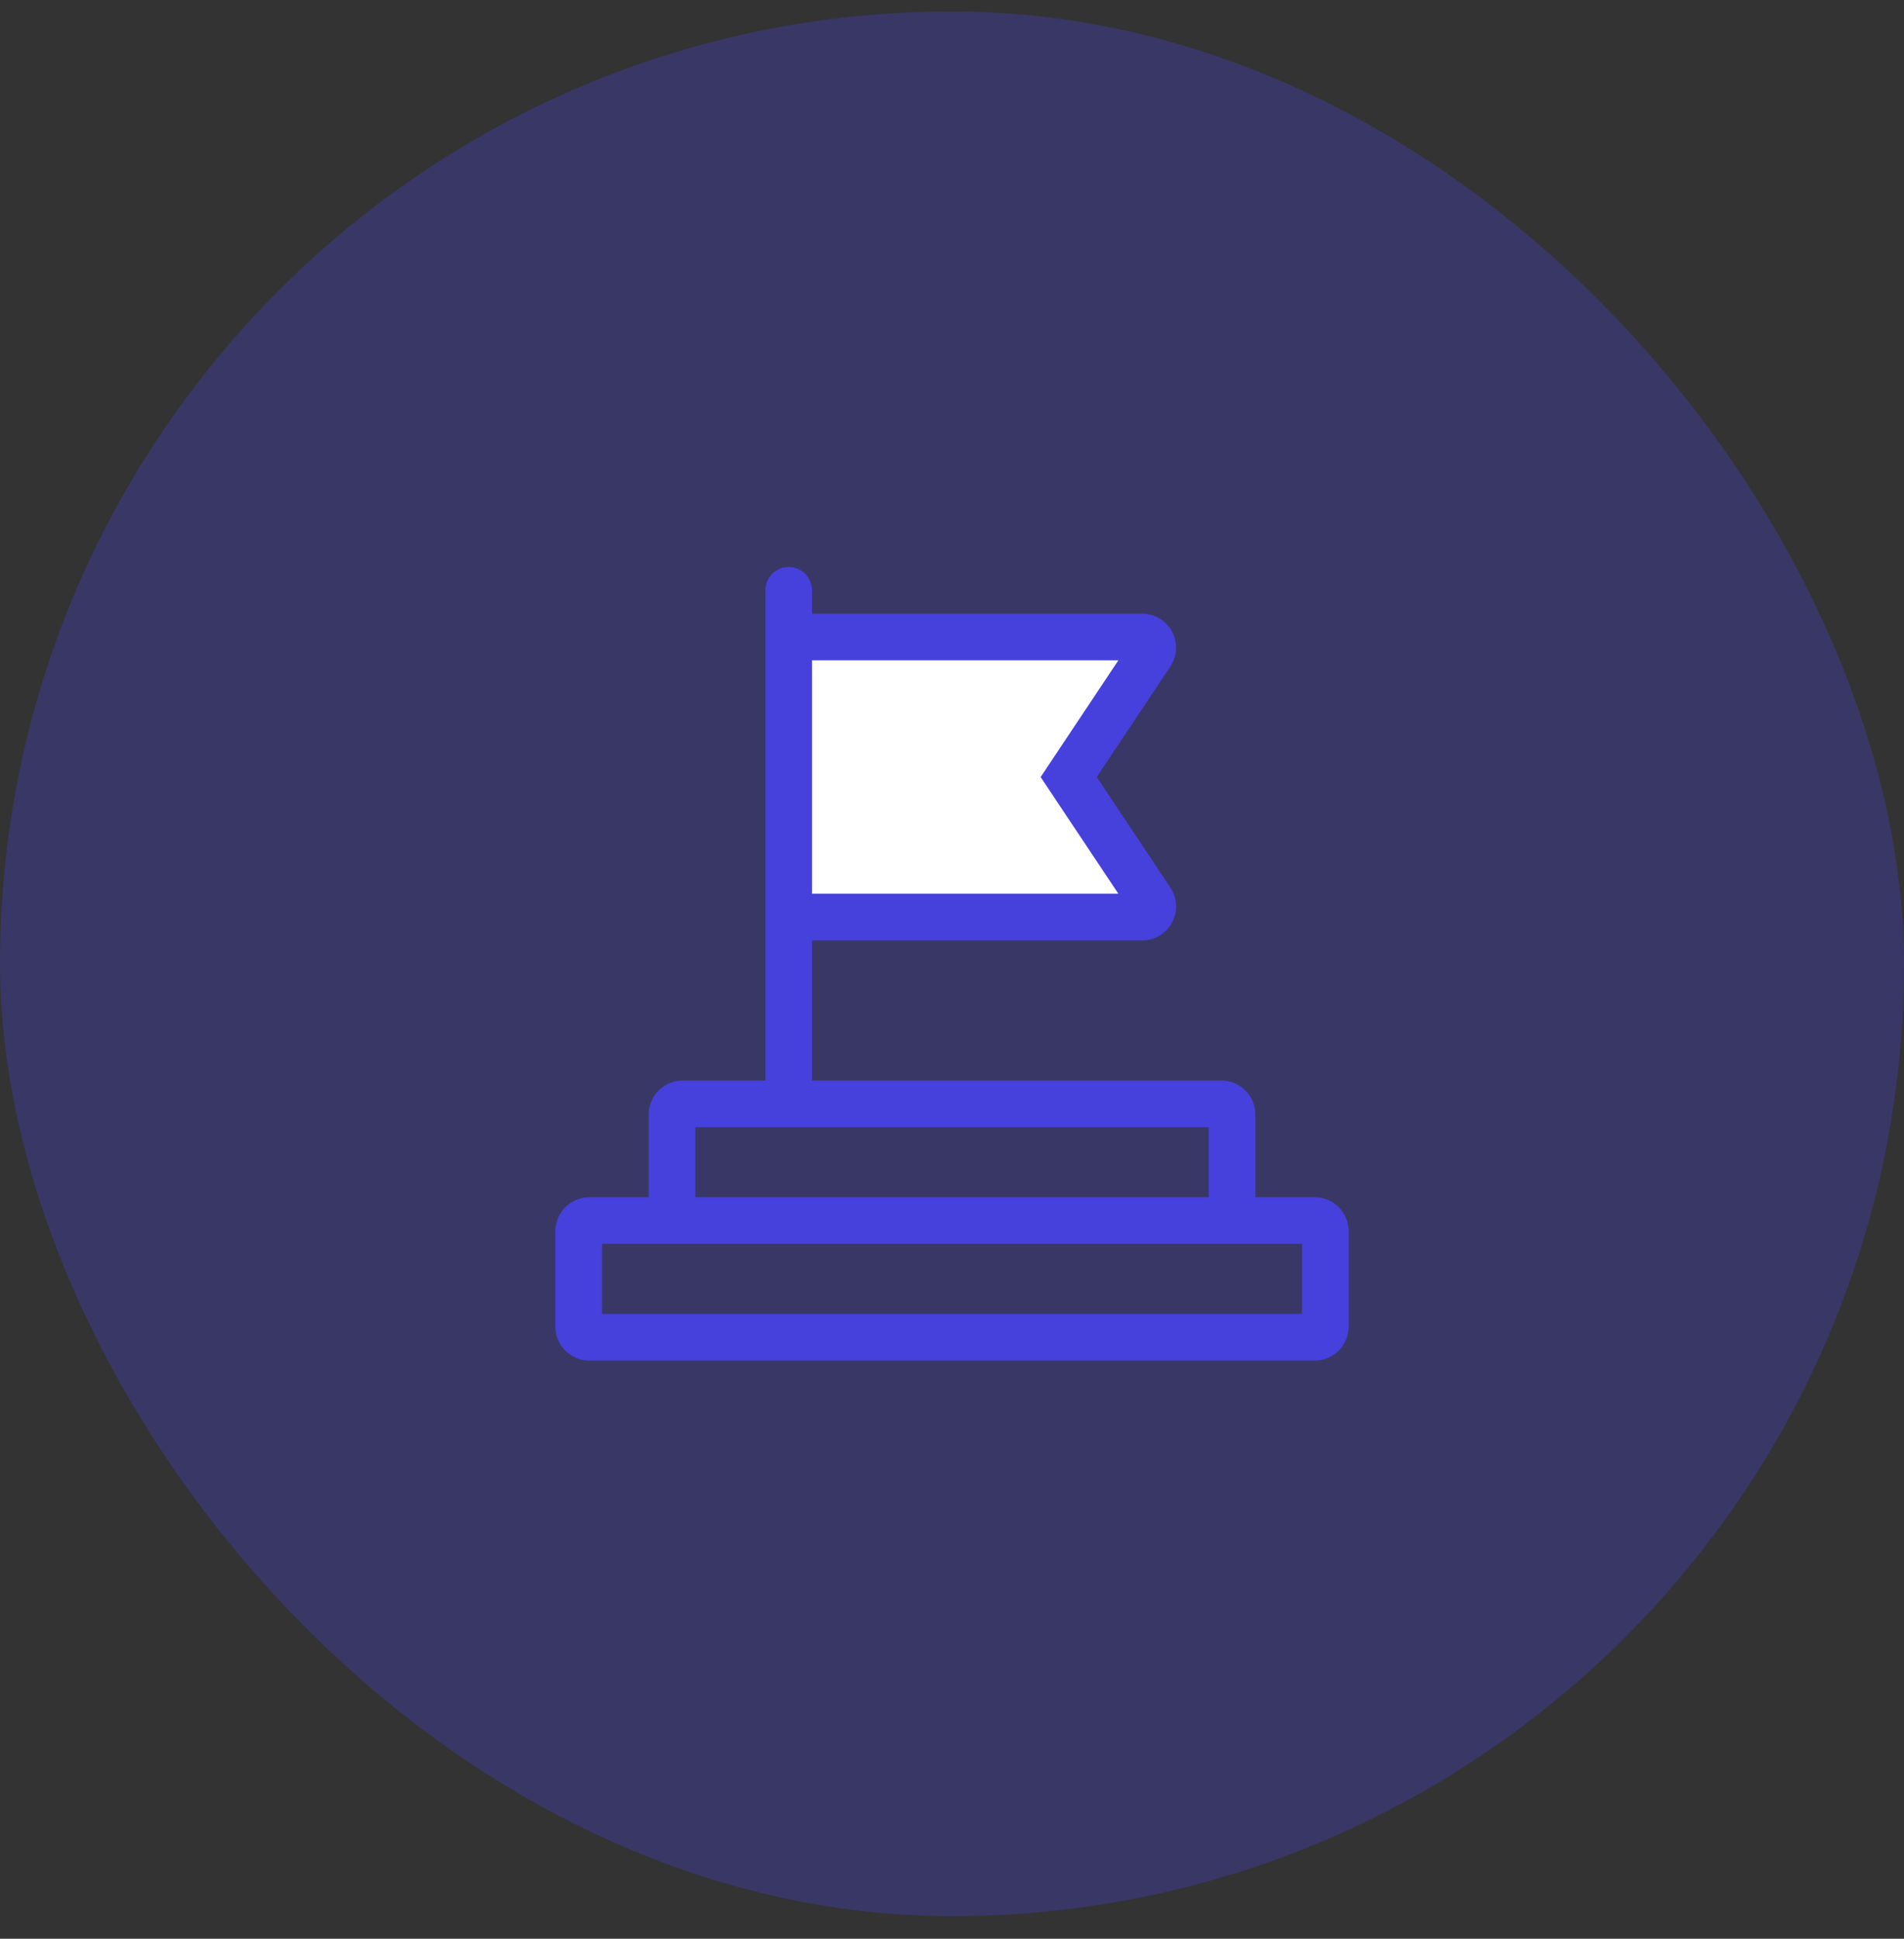
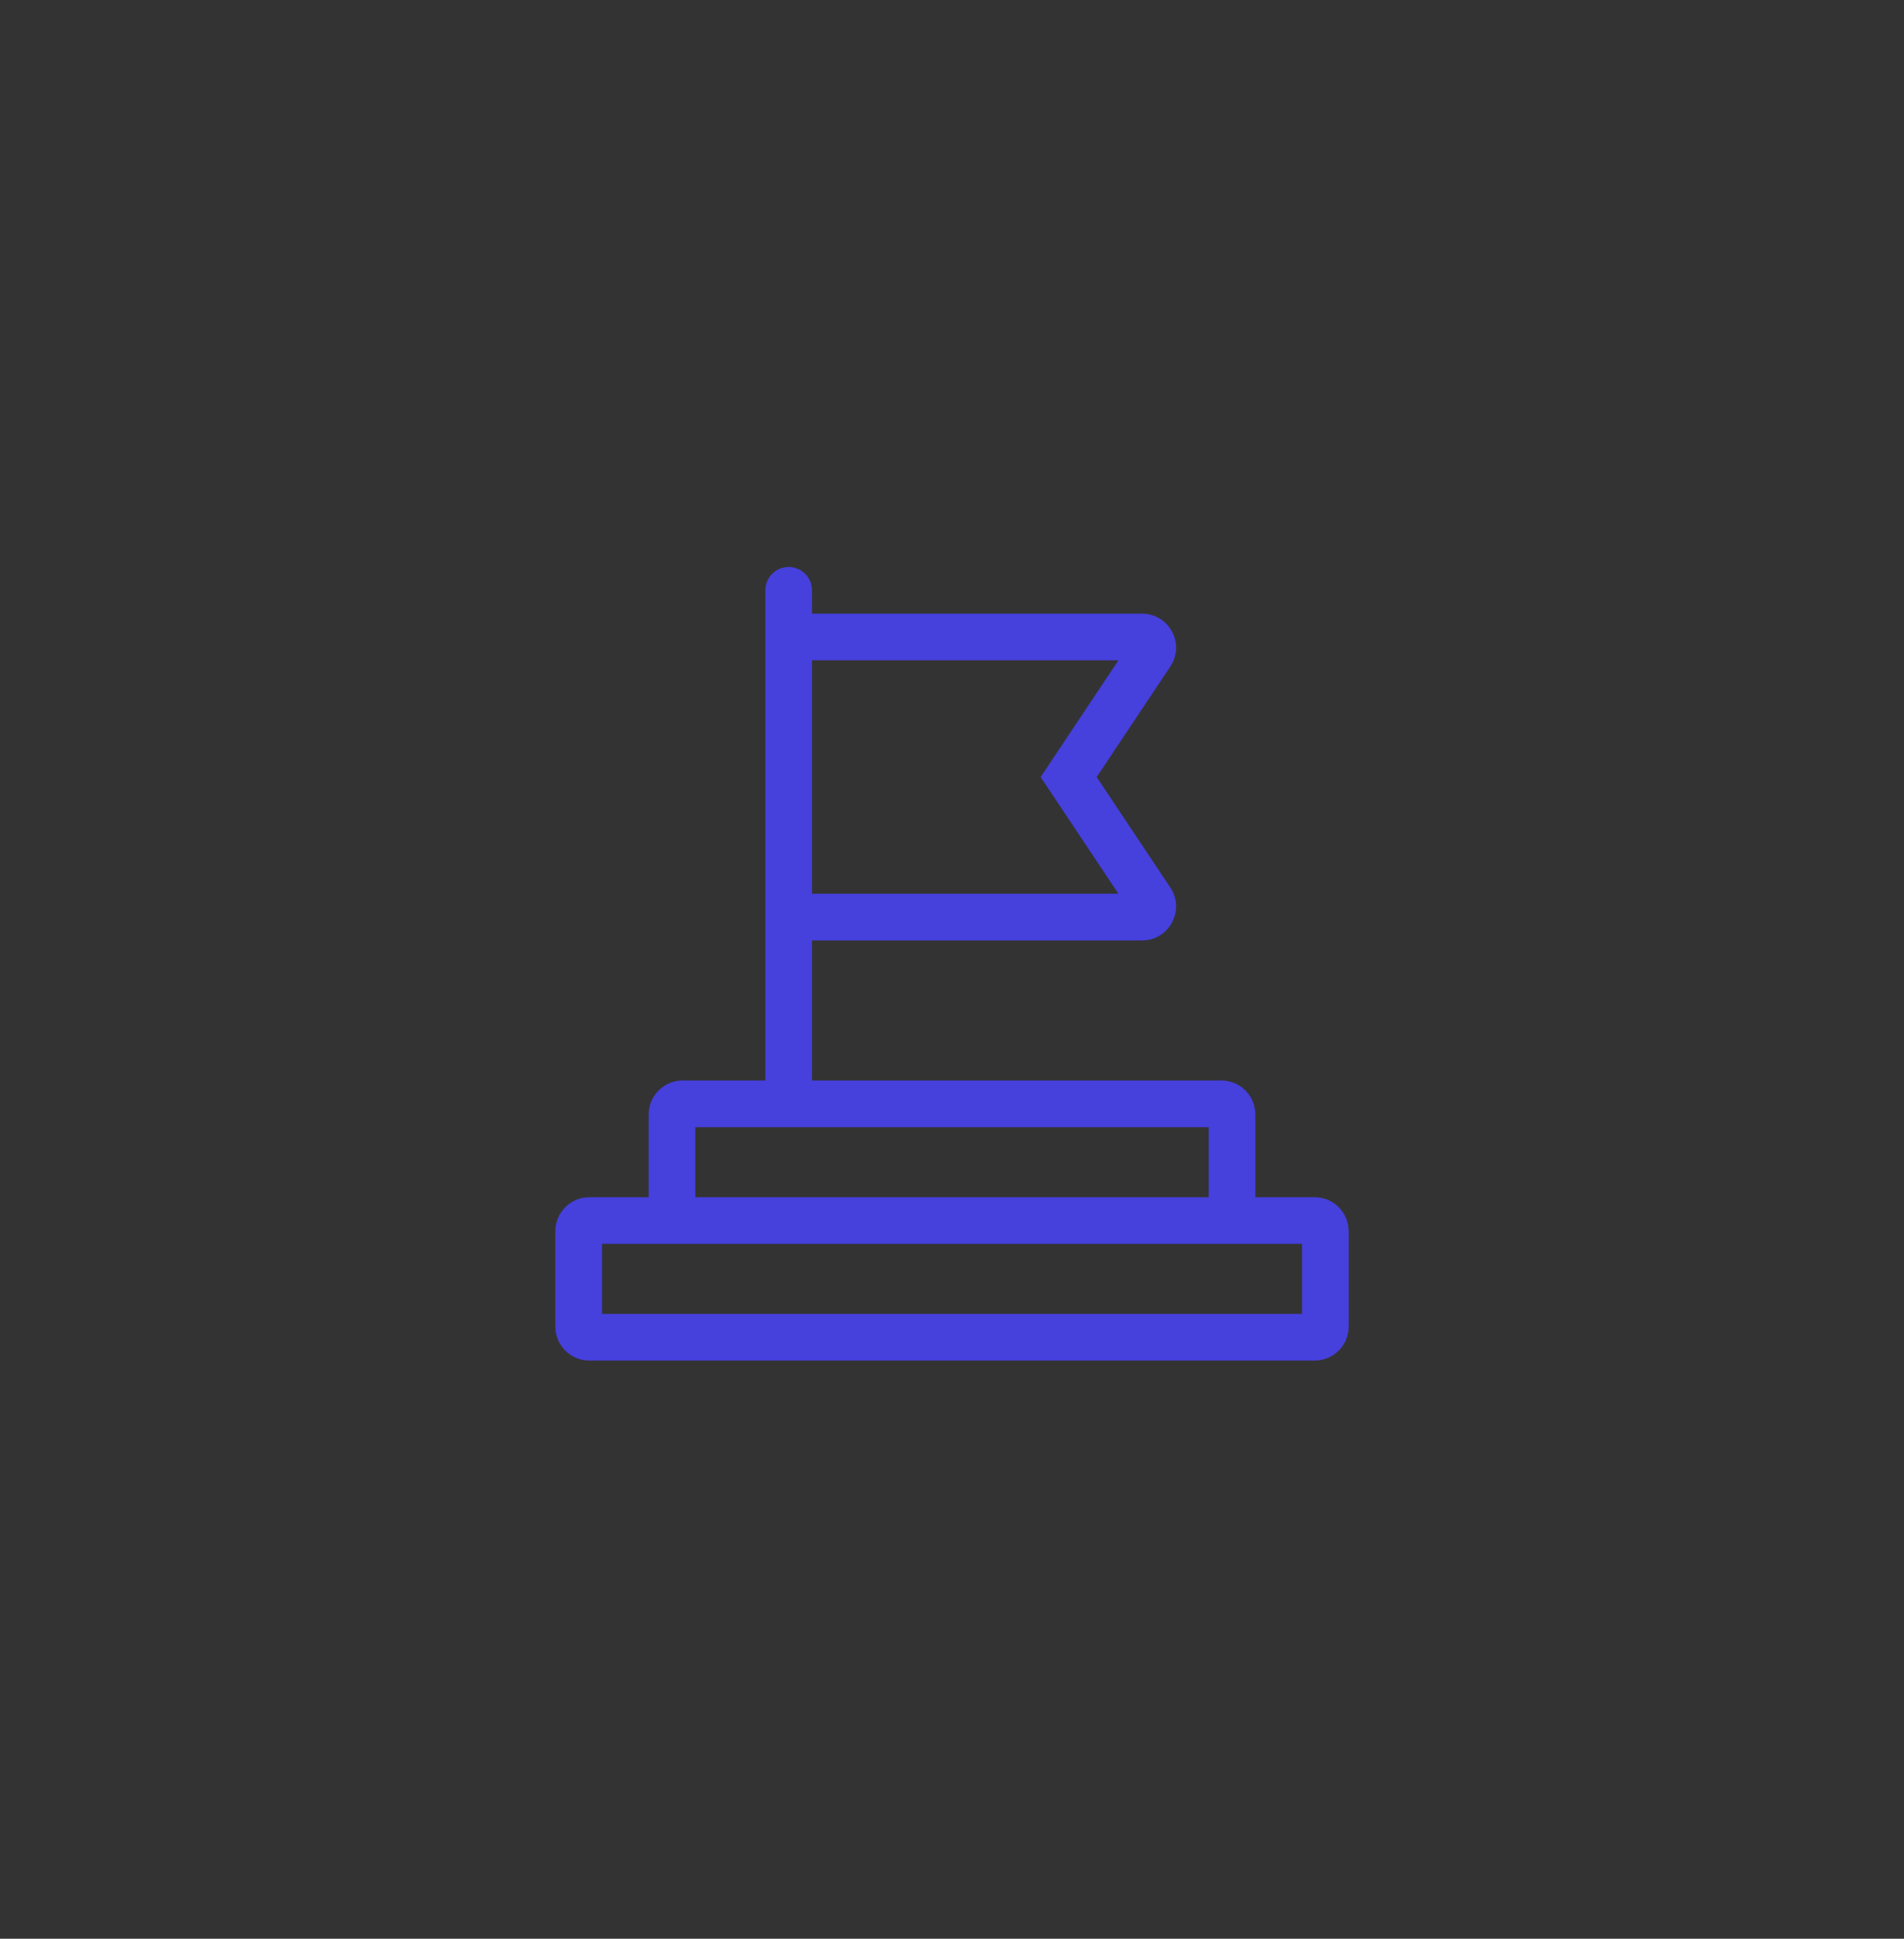
<svg xmlns="http://www.w3.org/2000/svg" width="56" height="57" viewBox="0 0 56 57" fill="none">
  <rect x="0" y="0" width="56" height="57" fill="#333333" stroke="none" />
-   <rect opacity="0.3" y="0.336" width="56" height="56" rx="28" fill="#4640DD" />
-   <path d="M23.333 19.003H33.833L31.5 23.086L33.833 27.169H23.333V19.003Z" fill="white" />
  <path d="M36.922 35.199V32.767C36.922 32.215 36.474 31.767 35.922 31.767H23.882V27.65H33.59C34.389 27.65 34.865 26.759 34.422 26.095L32.256 22.846L34.422 19.596C34.865 18.932 34.389 18.042 33.59 18.042H23.882V17.355C23.882 16.976 23.575 16.669 23.196 16.669C22.817 16.669 22.51 16.976 22.51 17.355V18.042V27.65V31.767H20.078C19.526 31.767 19.078 32.215 19.078 32.767V35.199H17.333C16.781 35.199 16.333 35.646 16.333 36.199V39.002C16.333 39.555 16.781 40.002 17.333 40.002H38.667C39.219 40.002 39.667 39.555 39.667 39.002V36.199C39.667 35.646 39.219 35.199 38.667 35.199H36.922ZM32.894 19.414L30.607 22.846L32.894 26.277H23.882V19.414H32.894ZM20.451 33.14H35.549V35.199H20.451V33.14ZM38.294 38.63H17.706V36.571H19.078H36.922H38.294V38.63Z" fill="#4640DD" />
</svg>